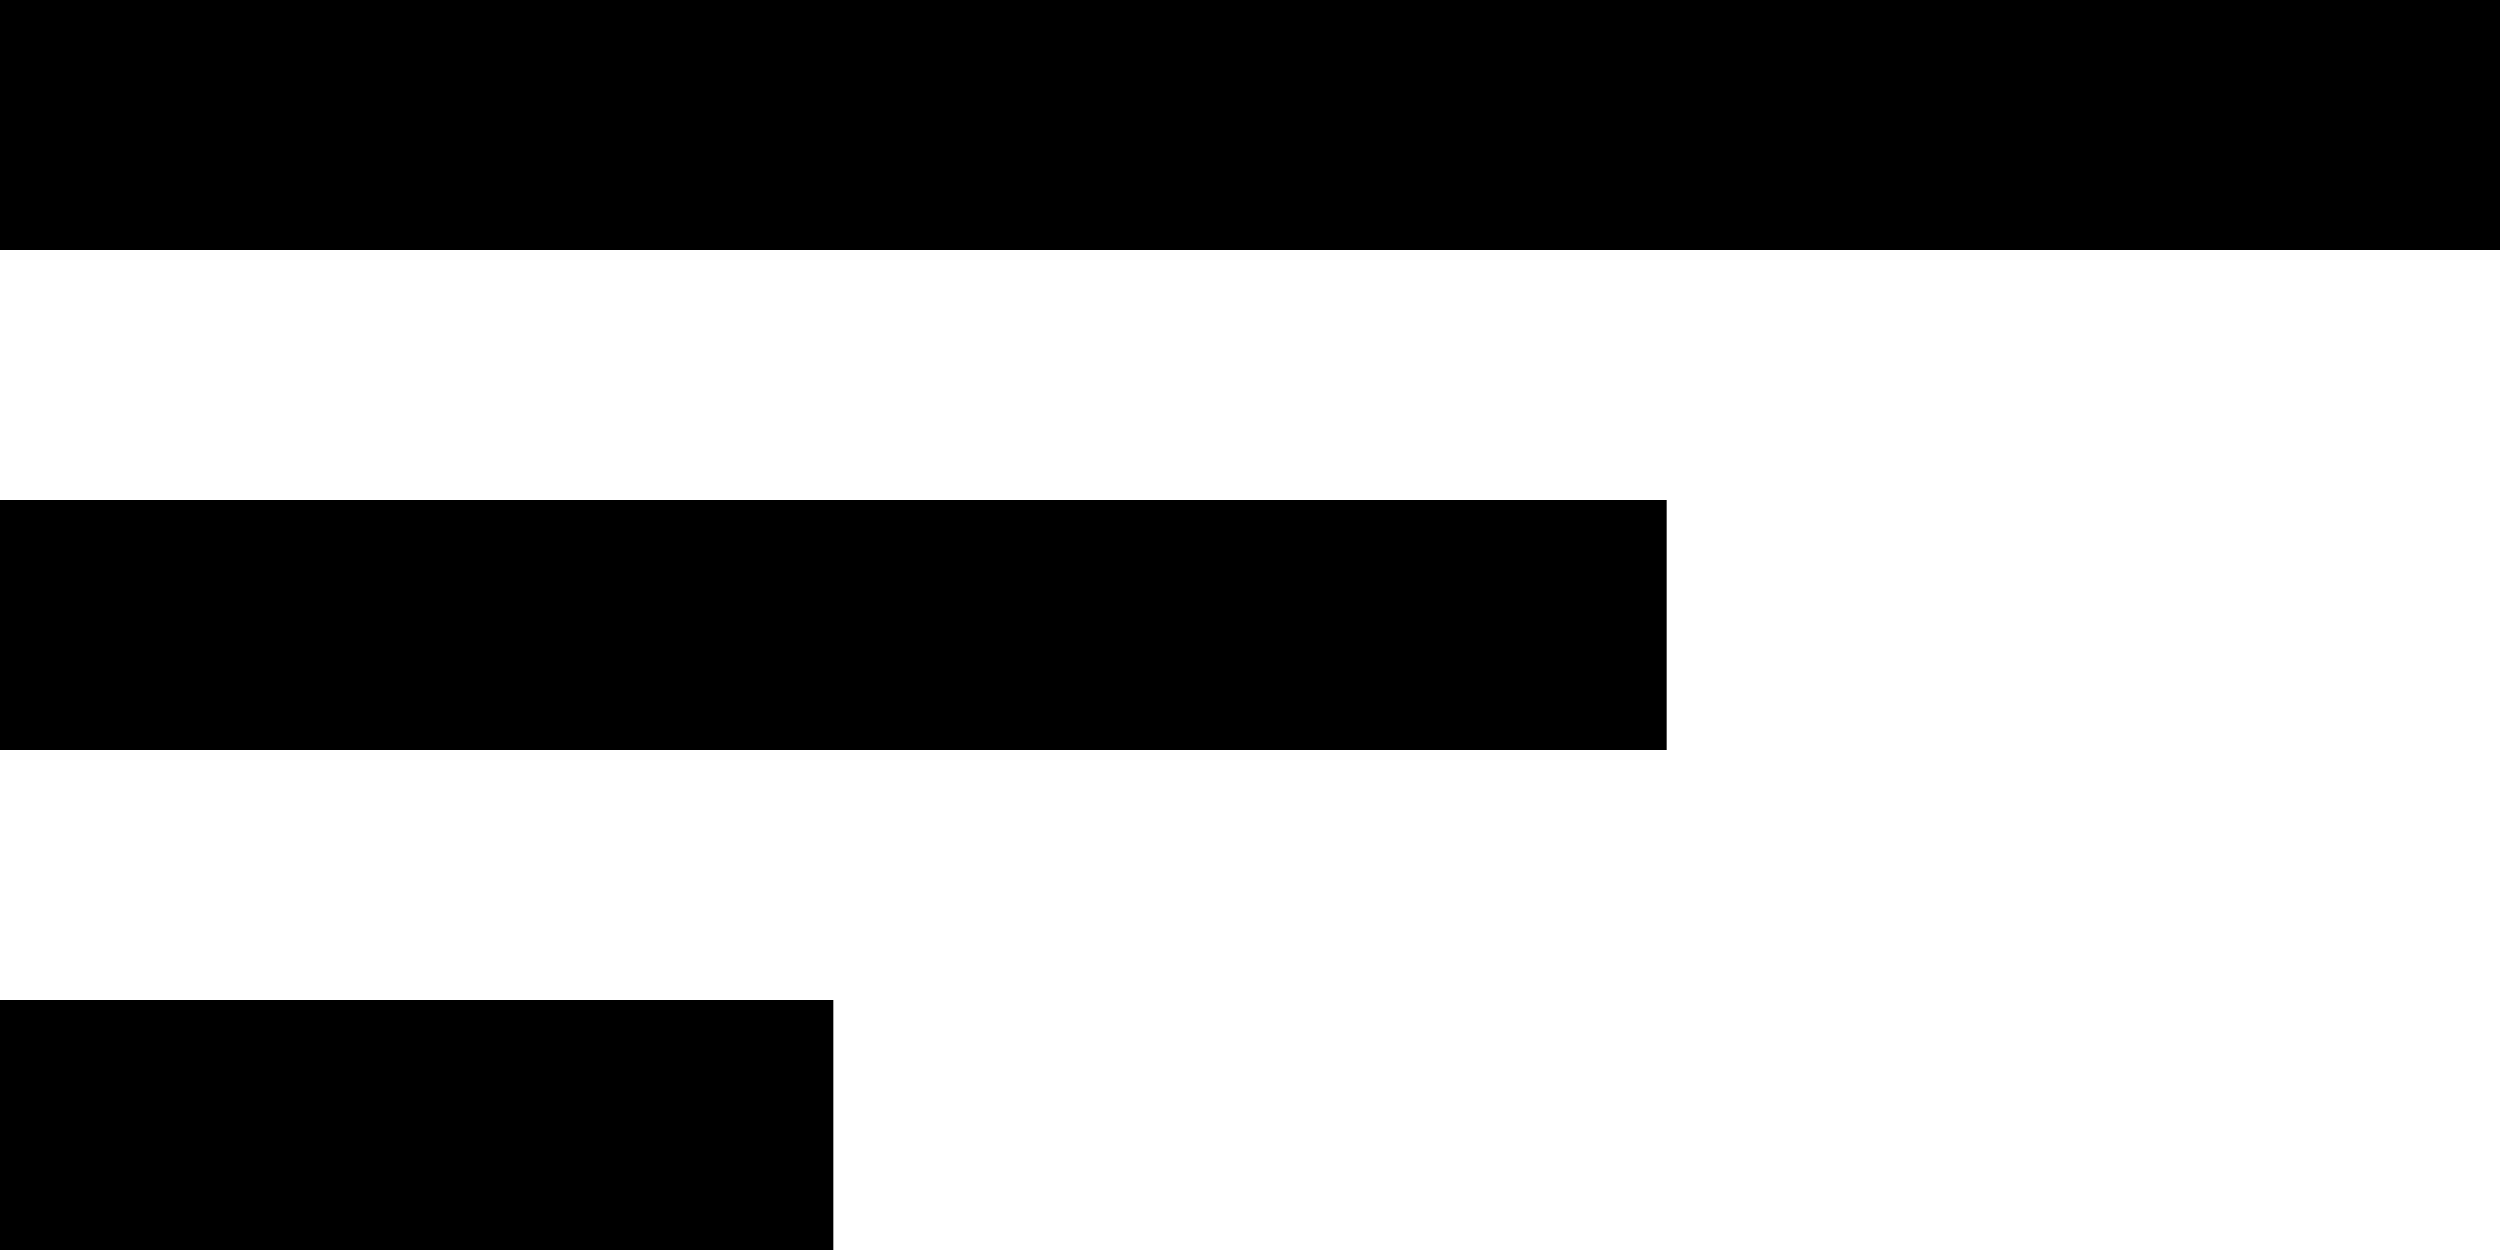
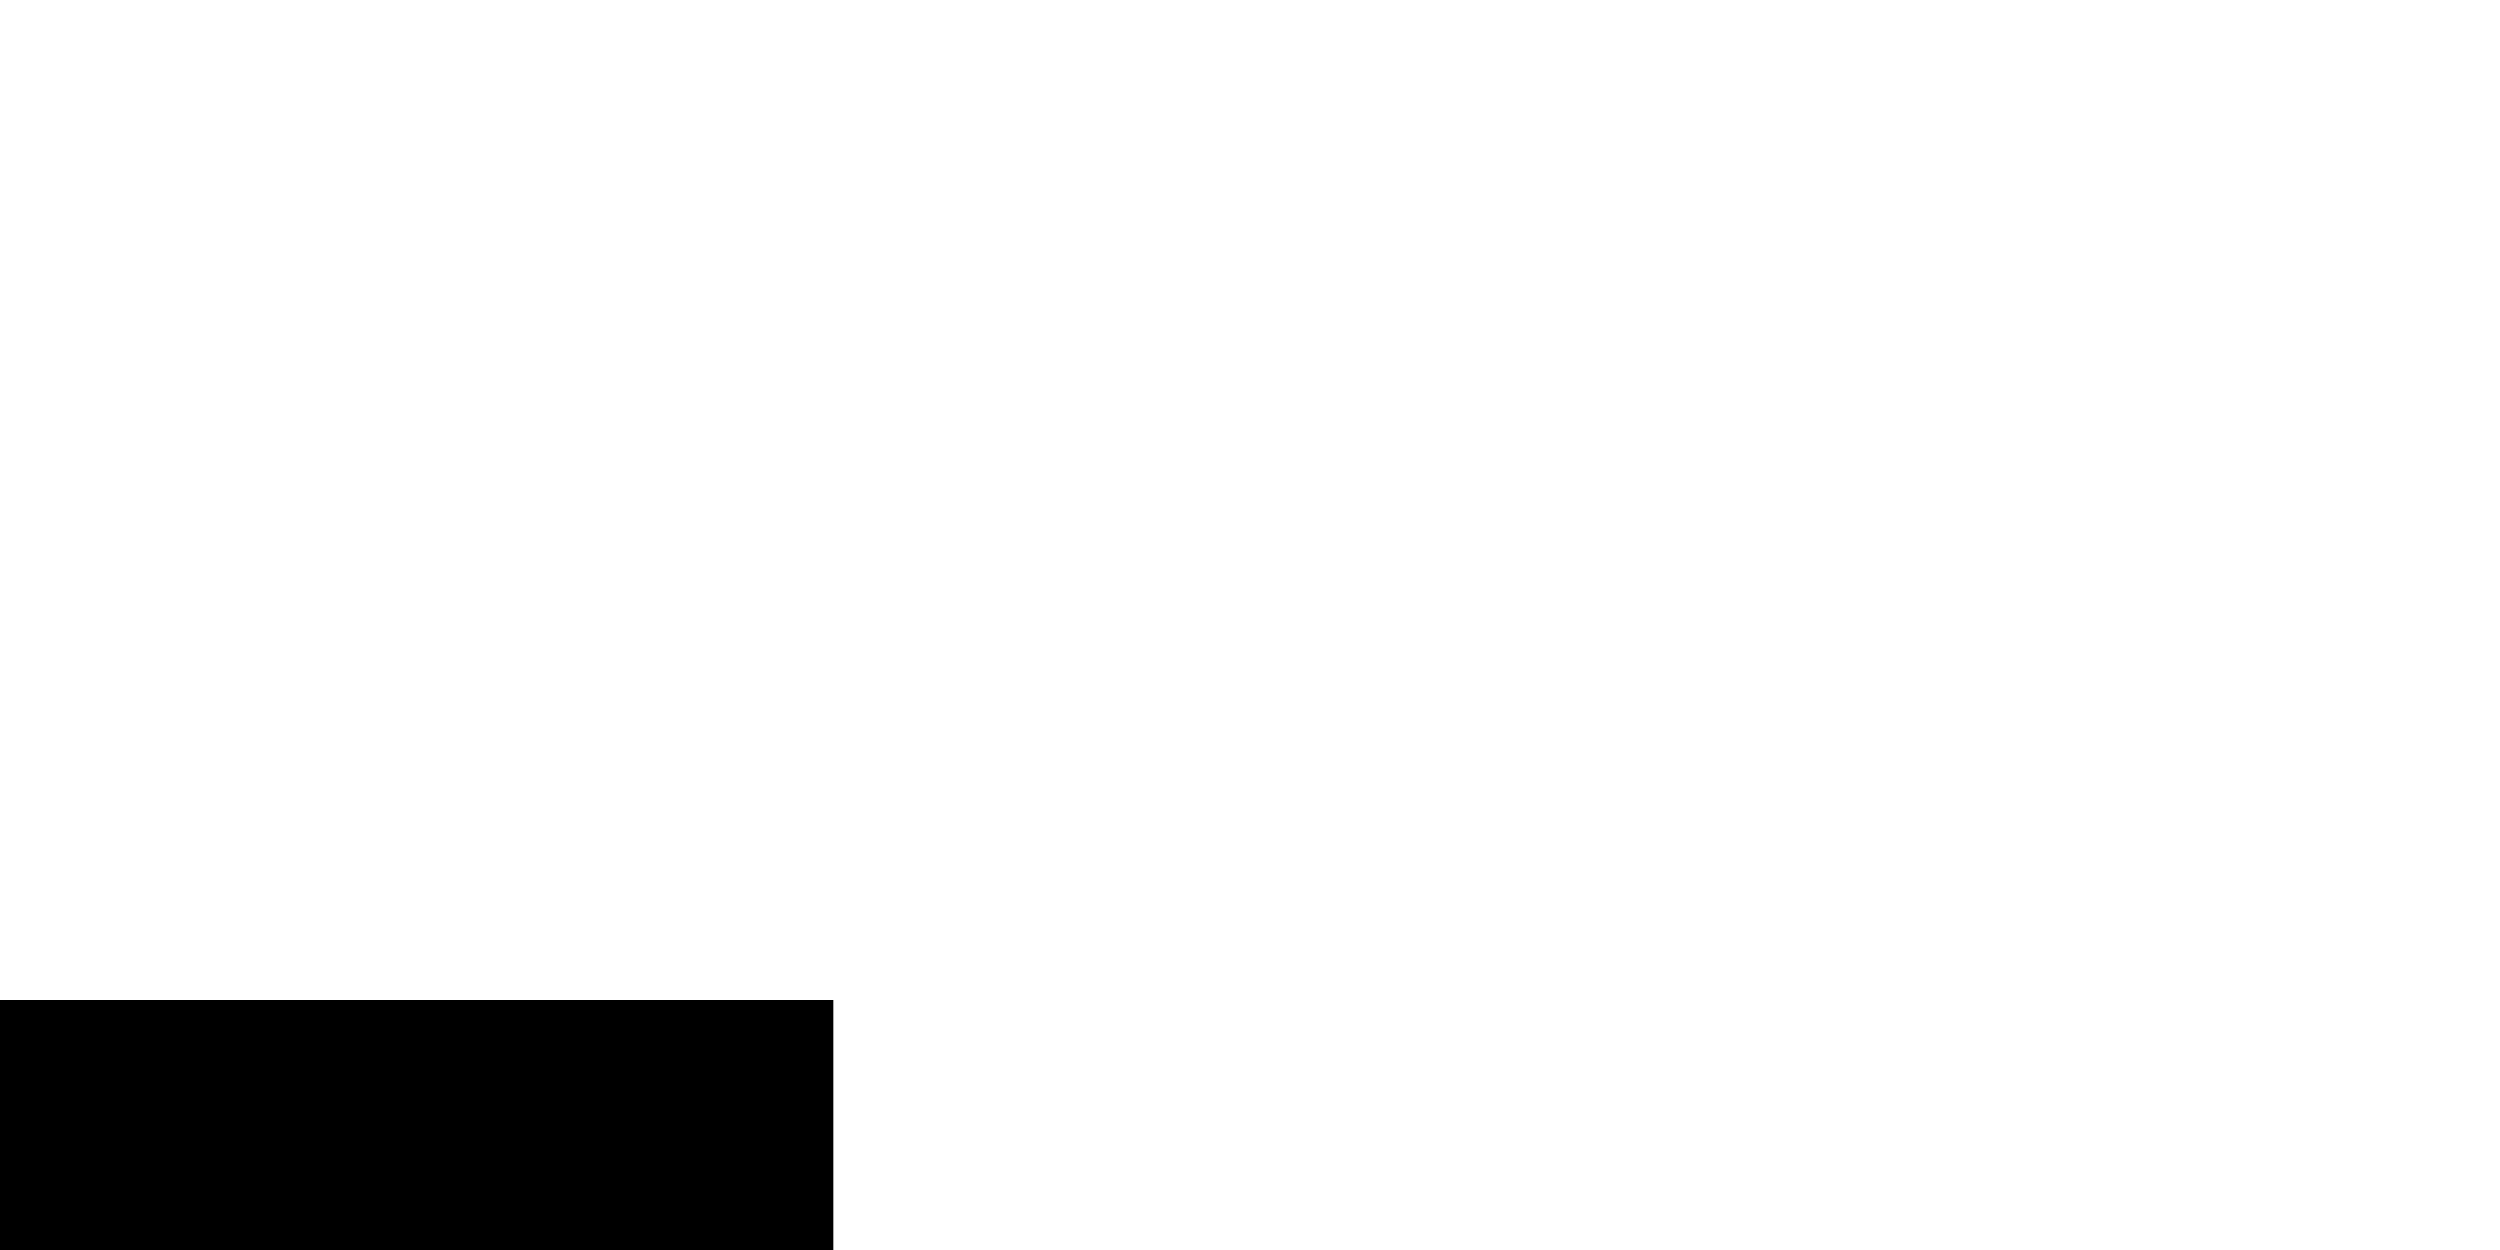
<svg xmlns="http://www.w3.org/2000/svg" width="30" height="15" viewBox="0 0 30 15" fill="none">
-   <line y1="1.5" x2="30" y2="1.5" stroke="black" stroke-width="3" />
-   <line y1="7.5" x2="20" y2="7.5" stroke="black" stroke-width="3" />
  <line y1="13.5" x2="10" y2="13.5" stroke="black" stroke-width="3" />
</svg>